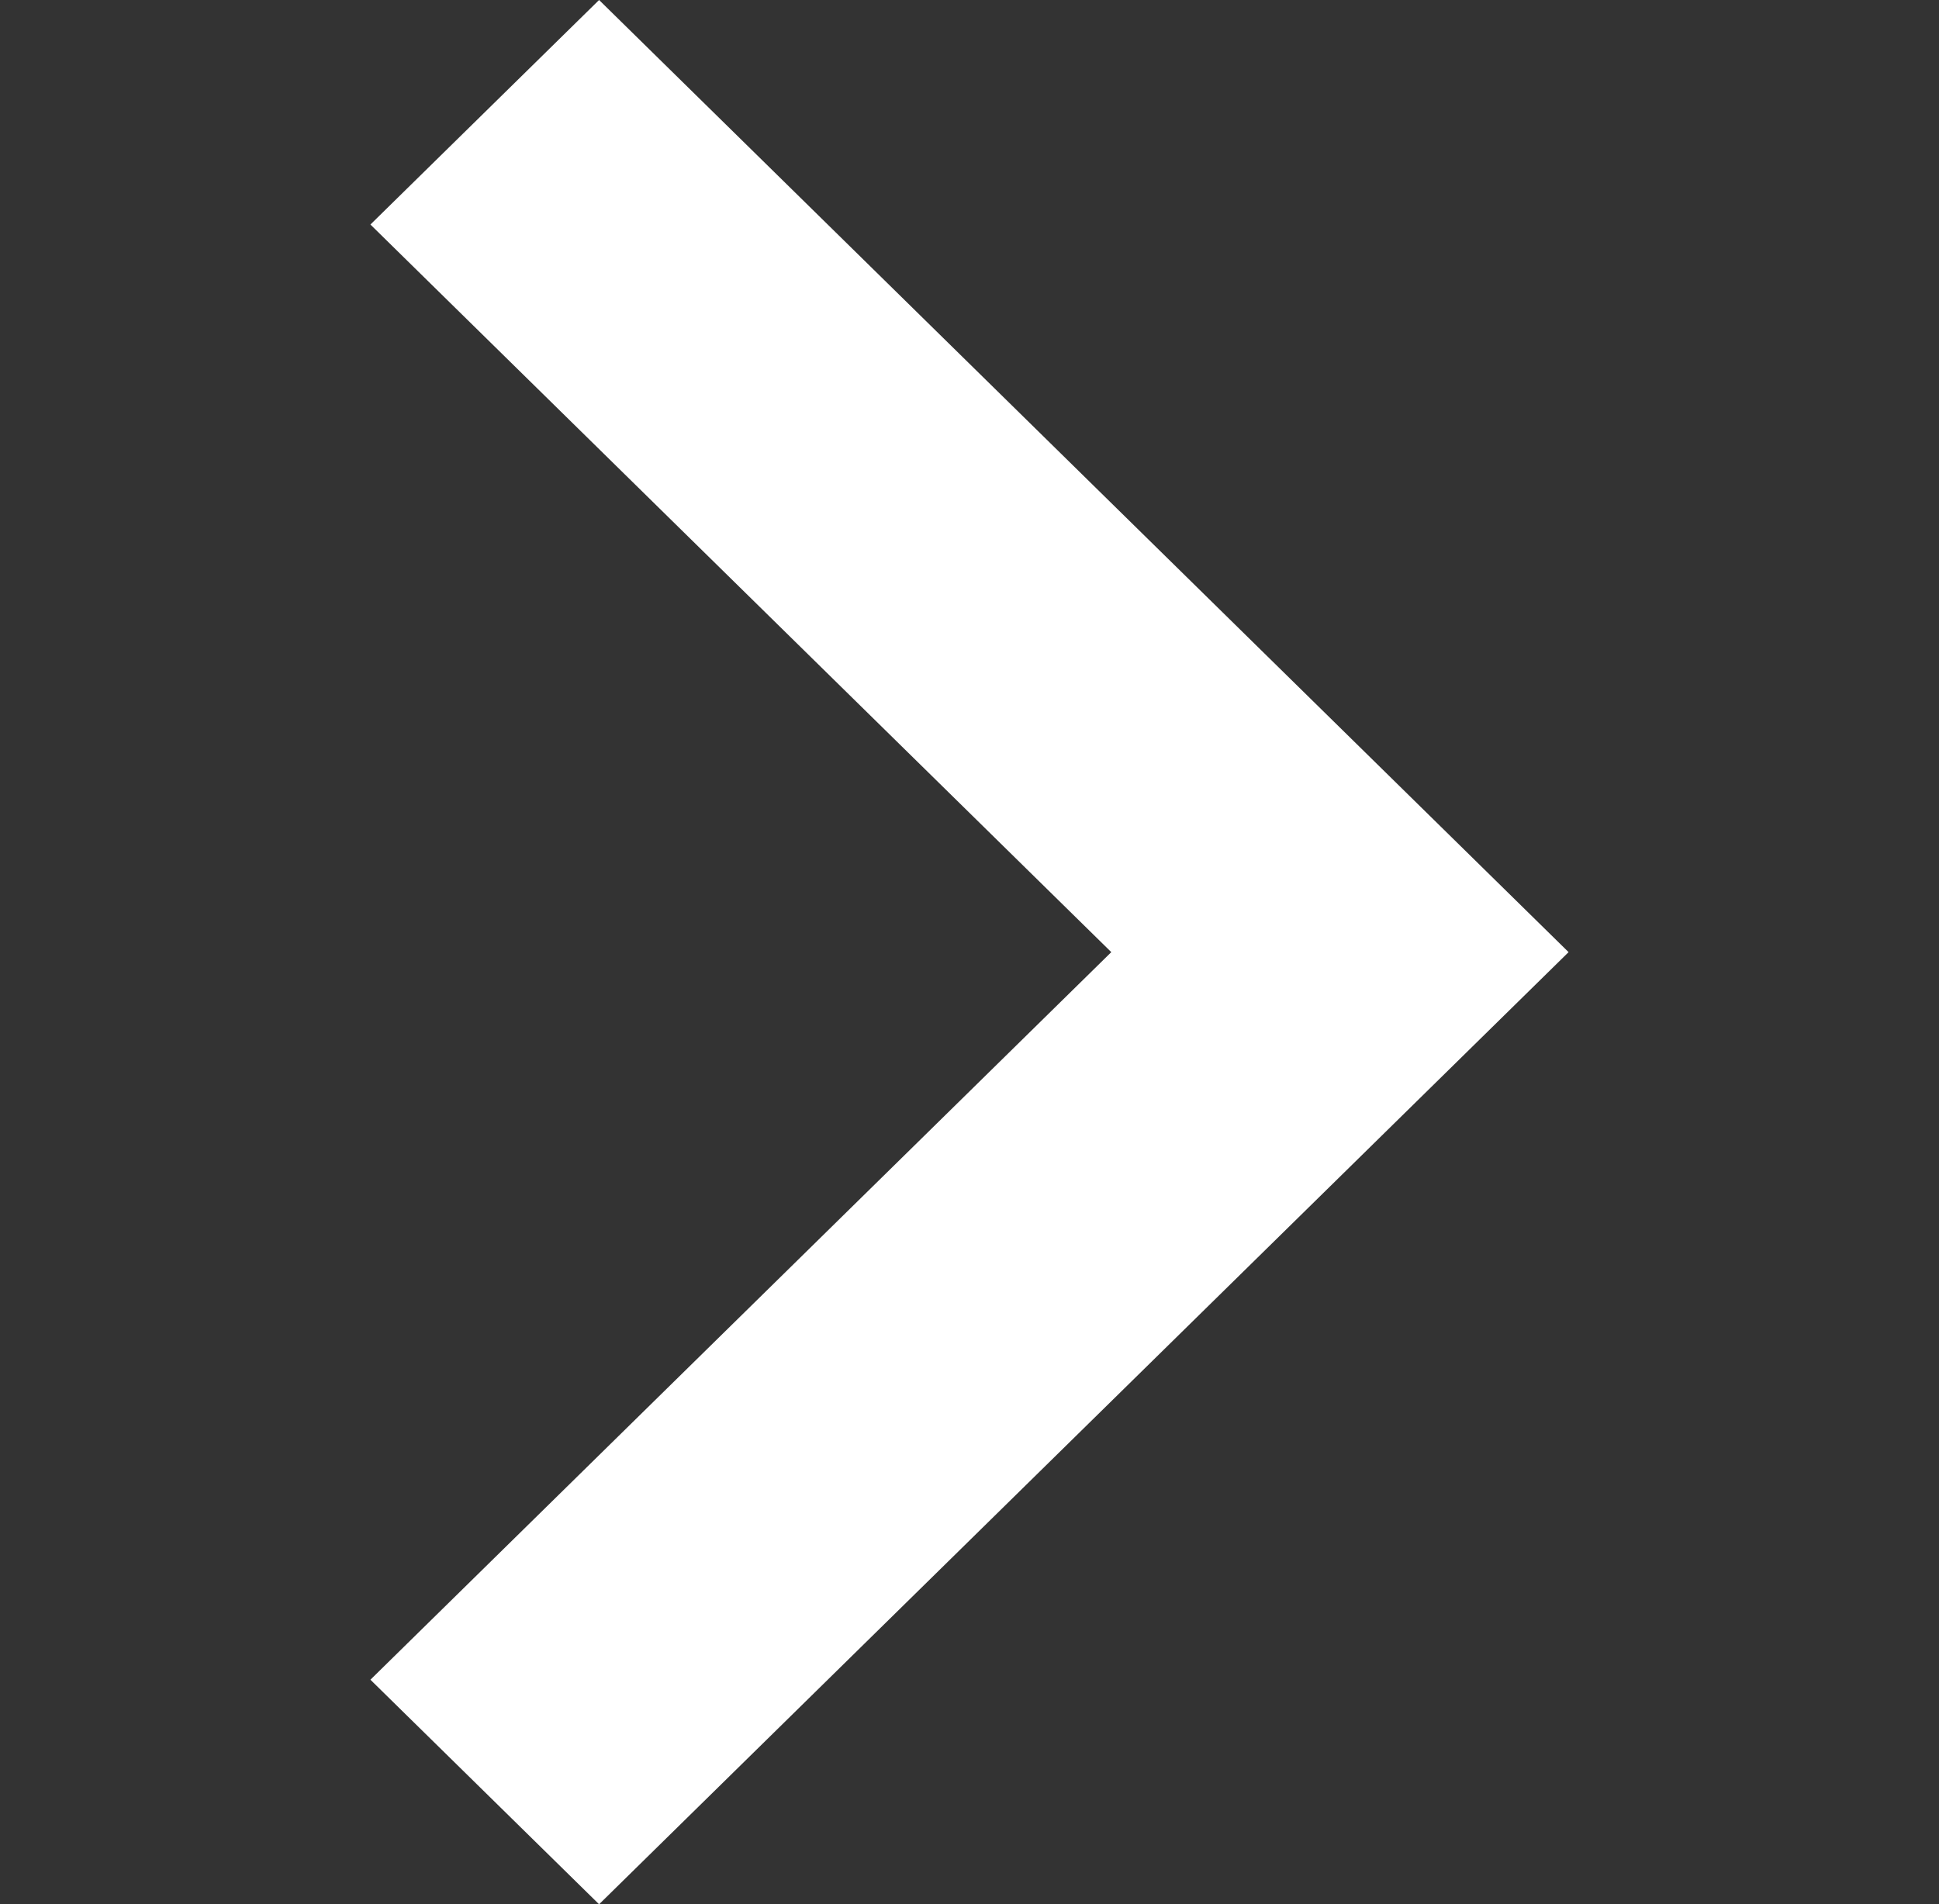
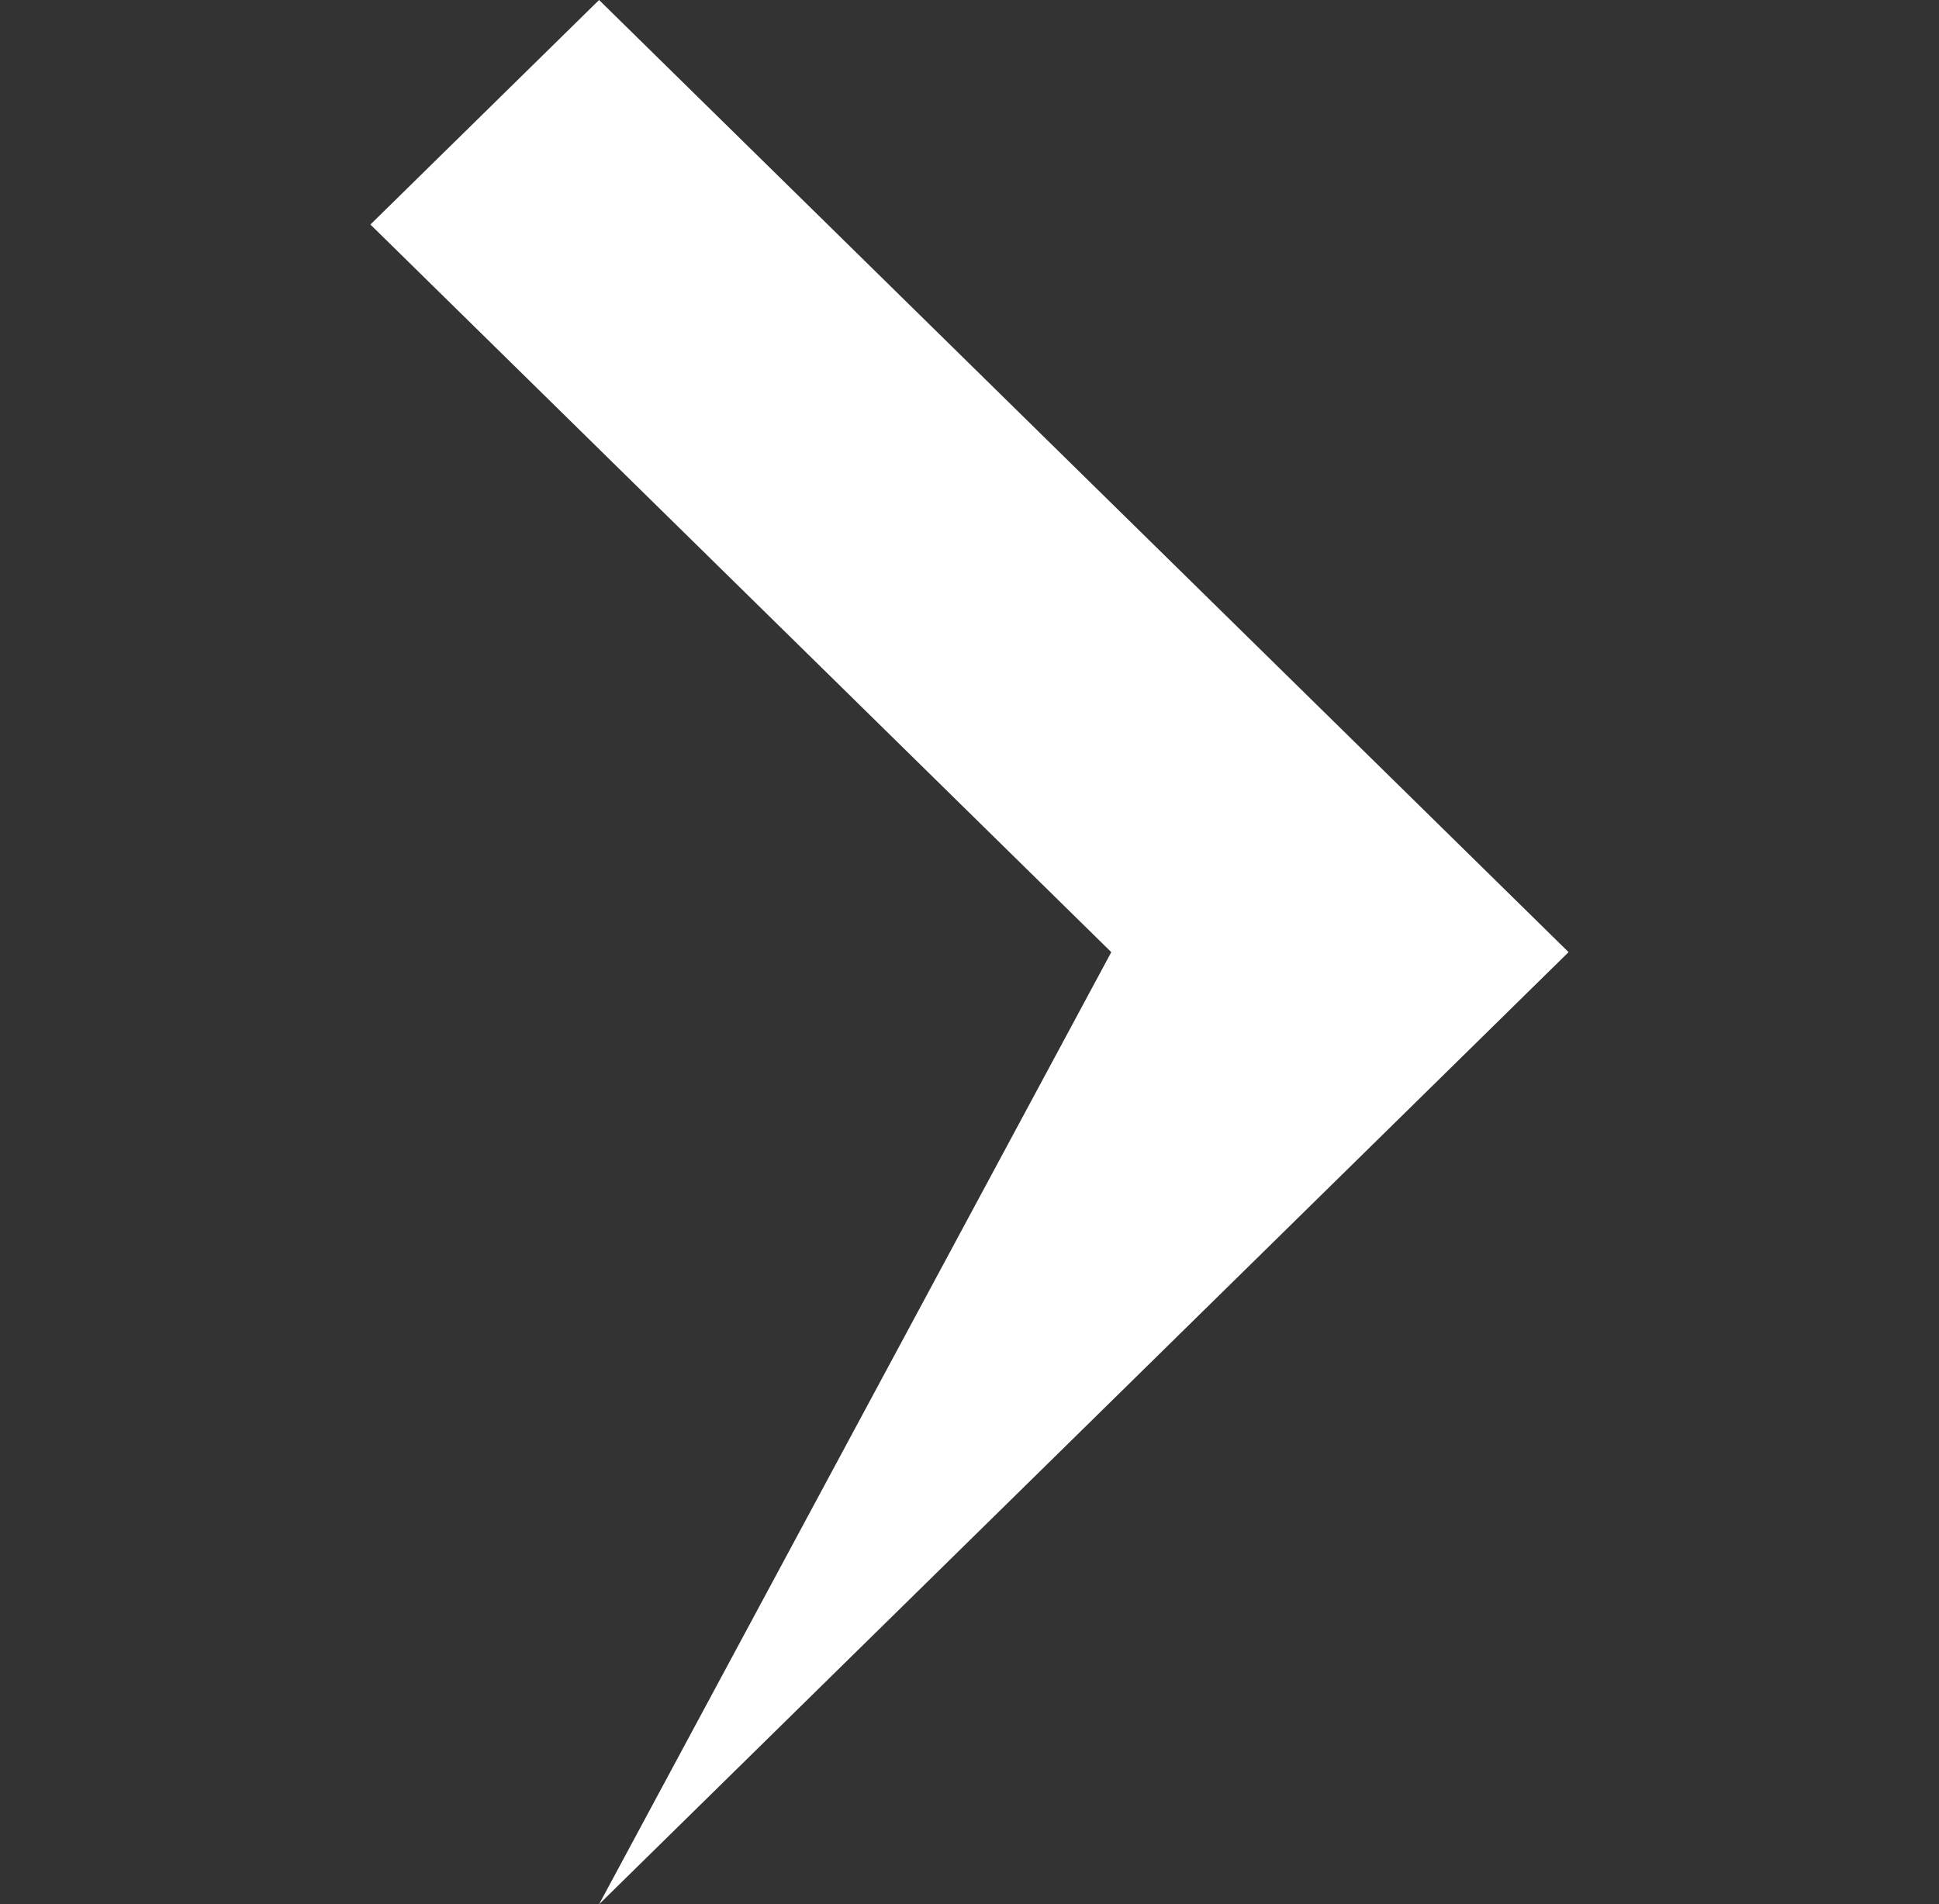
<svg xmlns="http://www.w3.org/2000/svg" width="56" height="55" viewBox="0 0 56 55" fill="none">
  <rect x="0" y="0" width="56" height="55" fill="#333333" stroke="none" />
-   <path d="M10.698 6.485L32.095 27.5L10.698 48.514L17.302 55L45.302 27.5L17.302 -5.36442e-07L10.698 6.485Z" fill="white" />
+   <path d="M10.698 6.485L32.095 27.5L17.302 55L45.302 27.5L17.302 -5.36442e-07L10.698 6.485Z" fill="white" />
</svg>